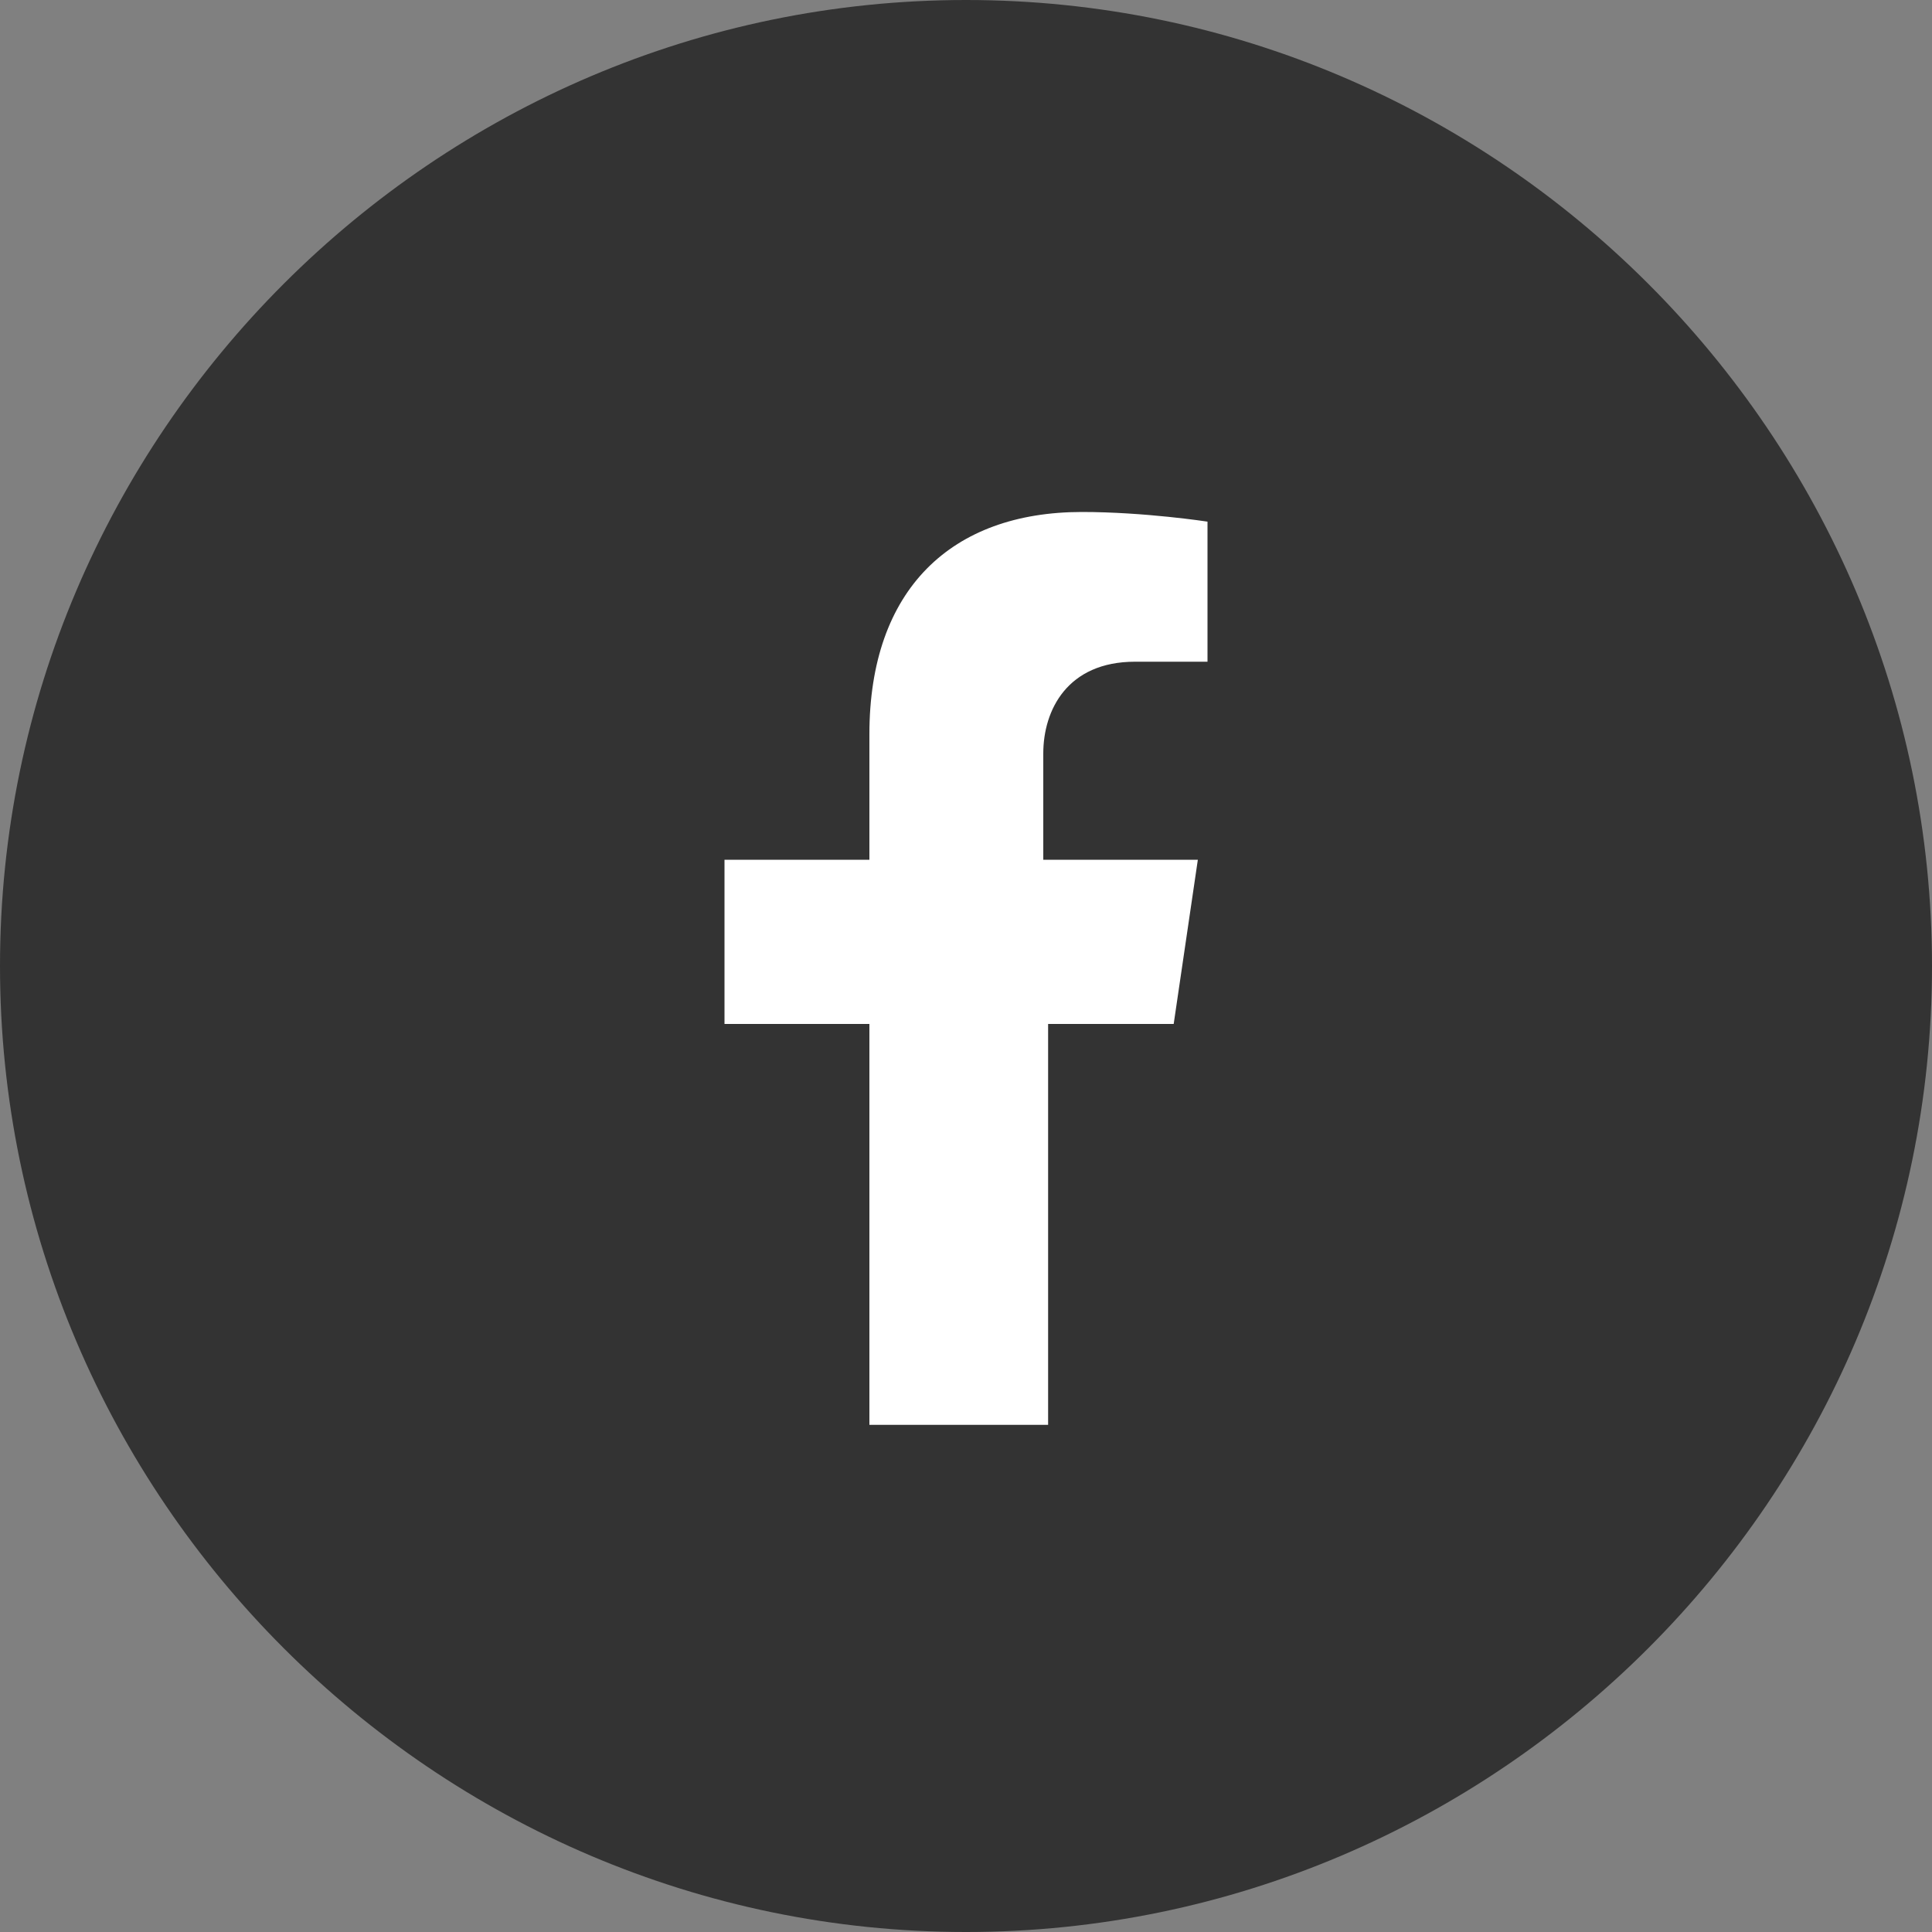
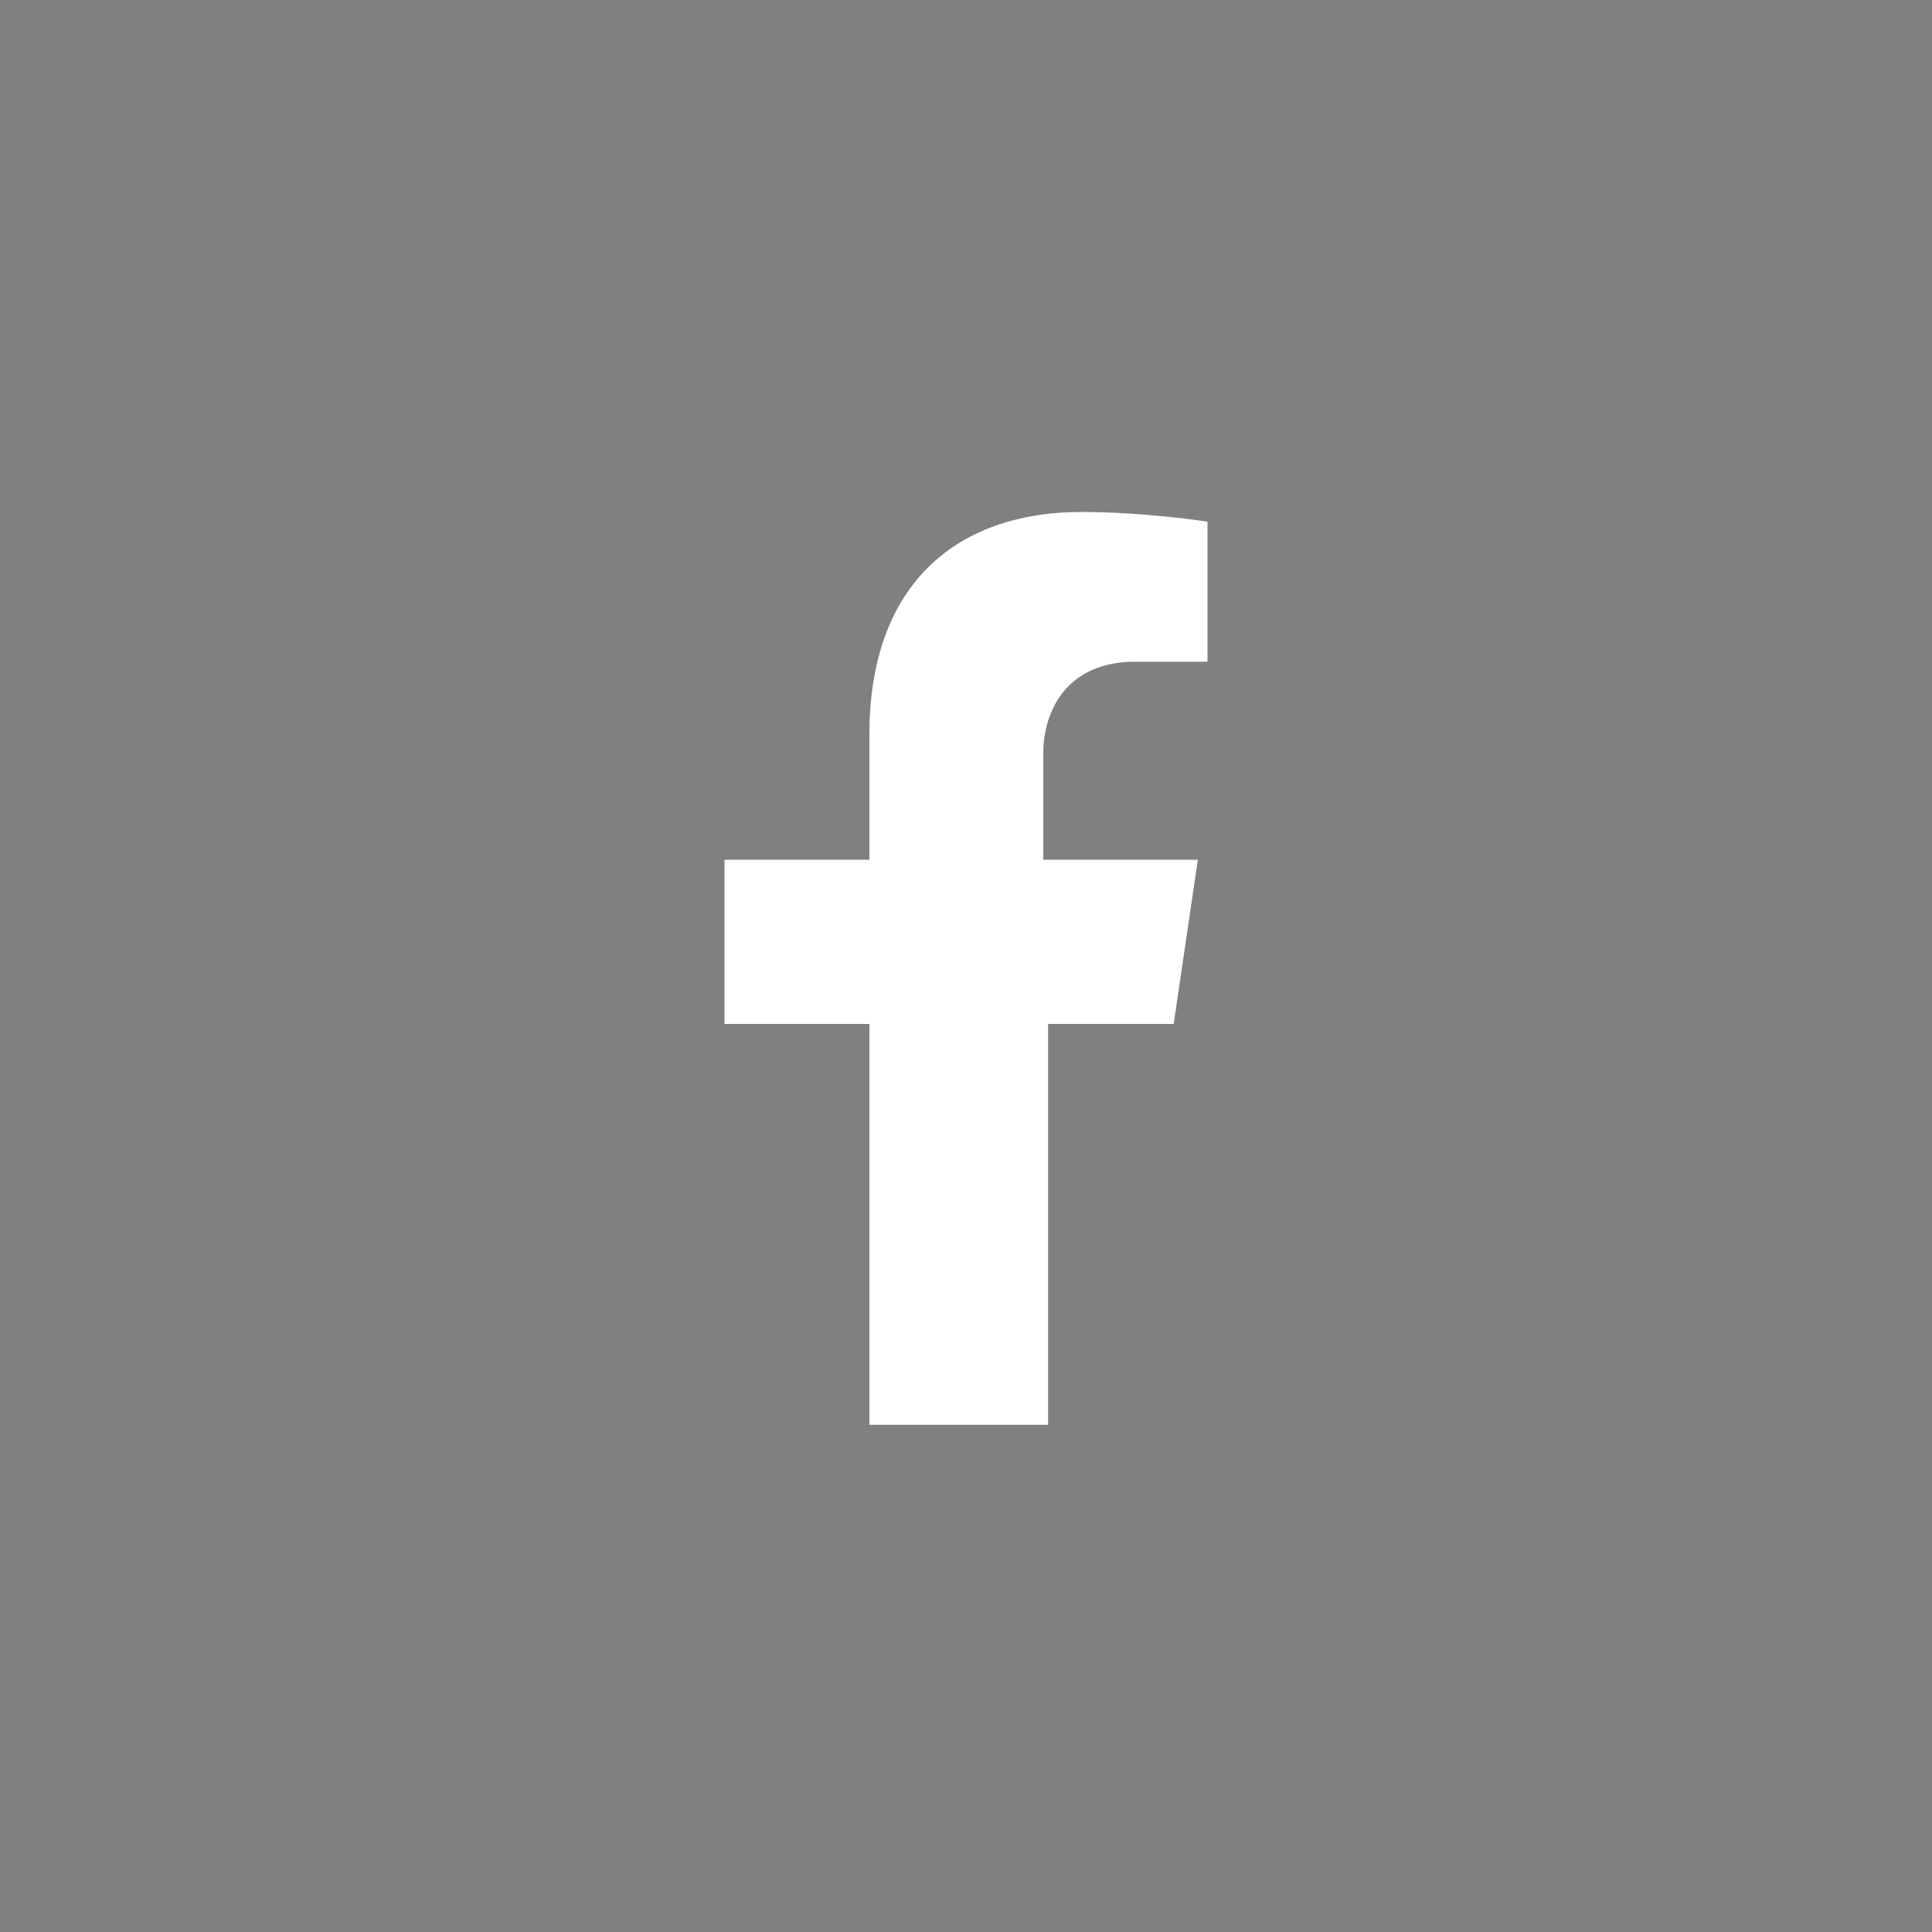
<svg xmlns="http://www.w3.org/2000/svg" width="40" height="40" overflow="visible">
  <rect width="100%" height="100%" fill="#808080" stroke="none" />
-   <path d="M20 40C9 40 0 31 0 20S9 0 20 0s20 9 20 20-9 20-20 20z" fill="#333" />
  <path d="M21.6 21.2h2.7l.5-3.4h-3.2v-2.2c0-.9.5-1.9 1.9-1.9H25v-2.9s-1.3-.2-2.6-.2c-2.7 0-4.4 1.6-4.4 4.6v2.6h-3v3.4h3v8.3h3.7v-8.3z" fill="#fff" />
</svg>